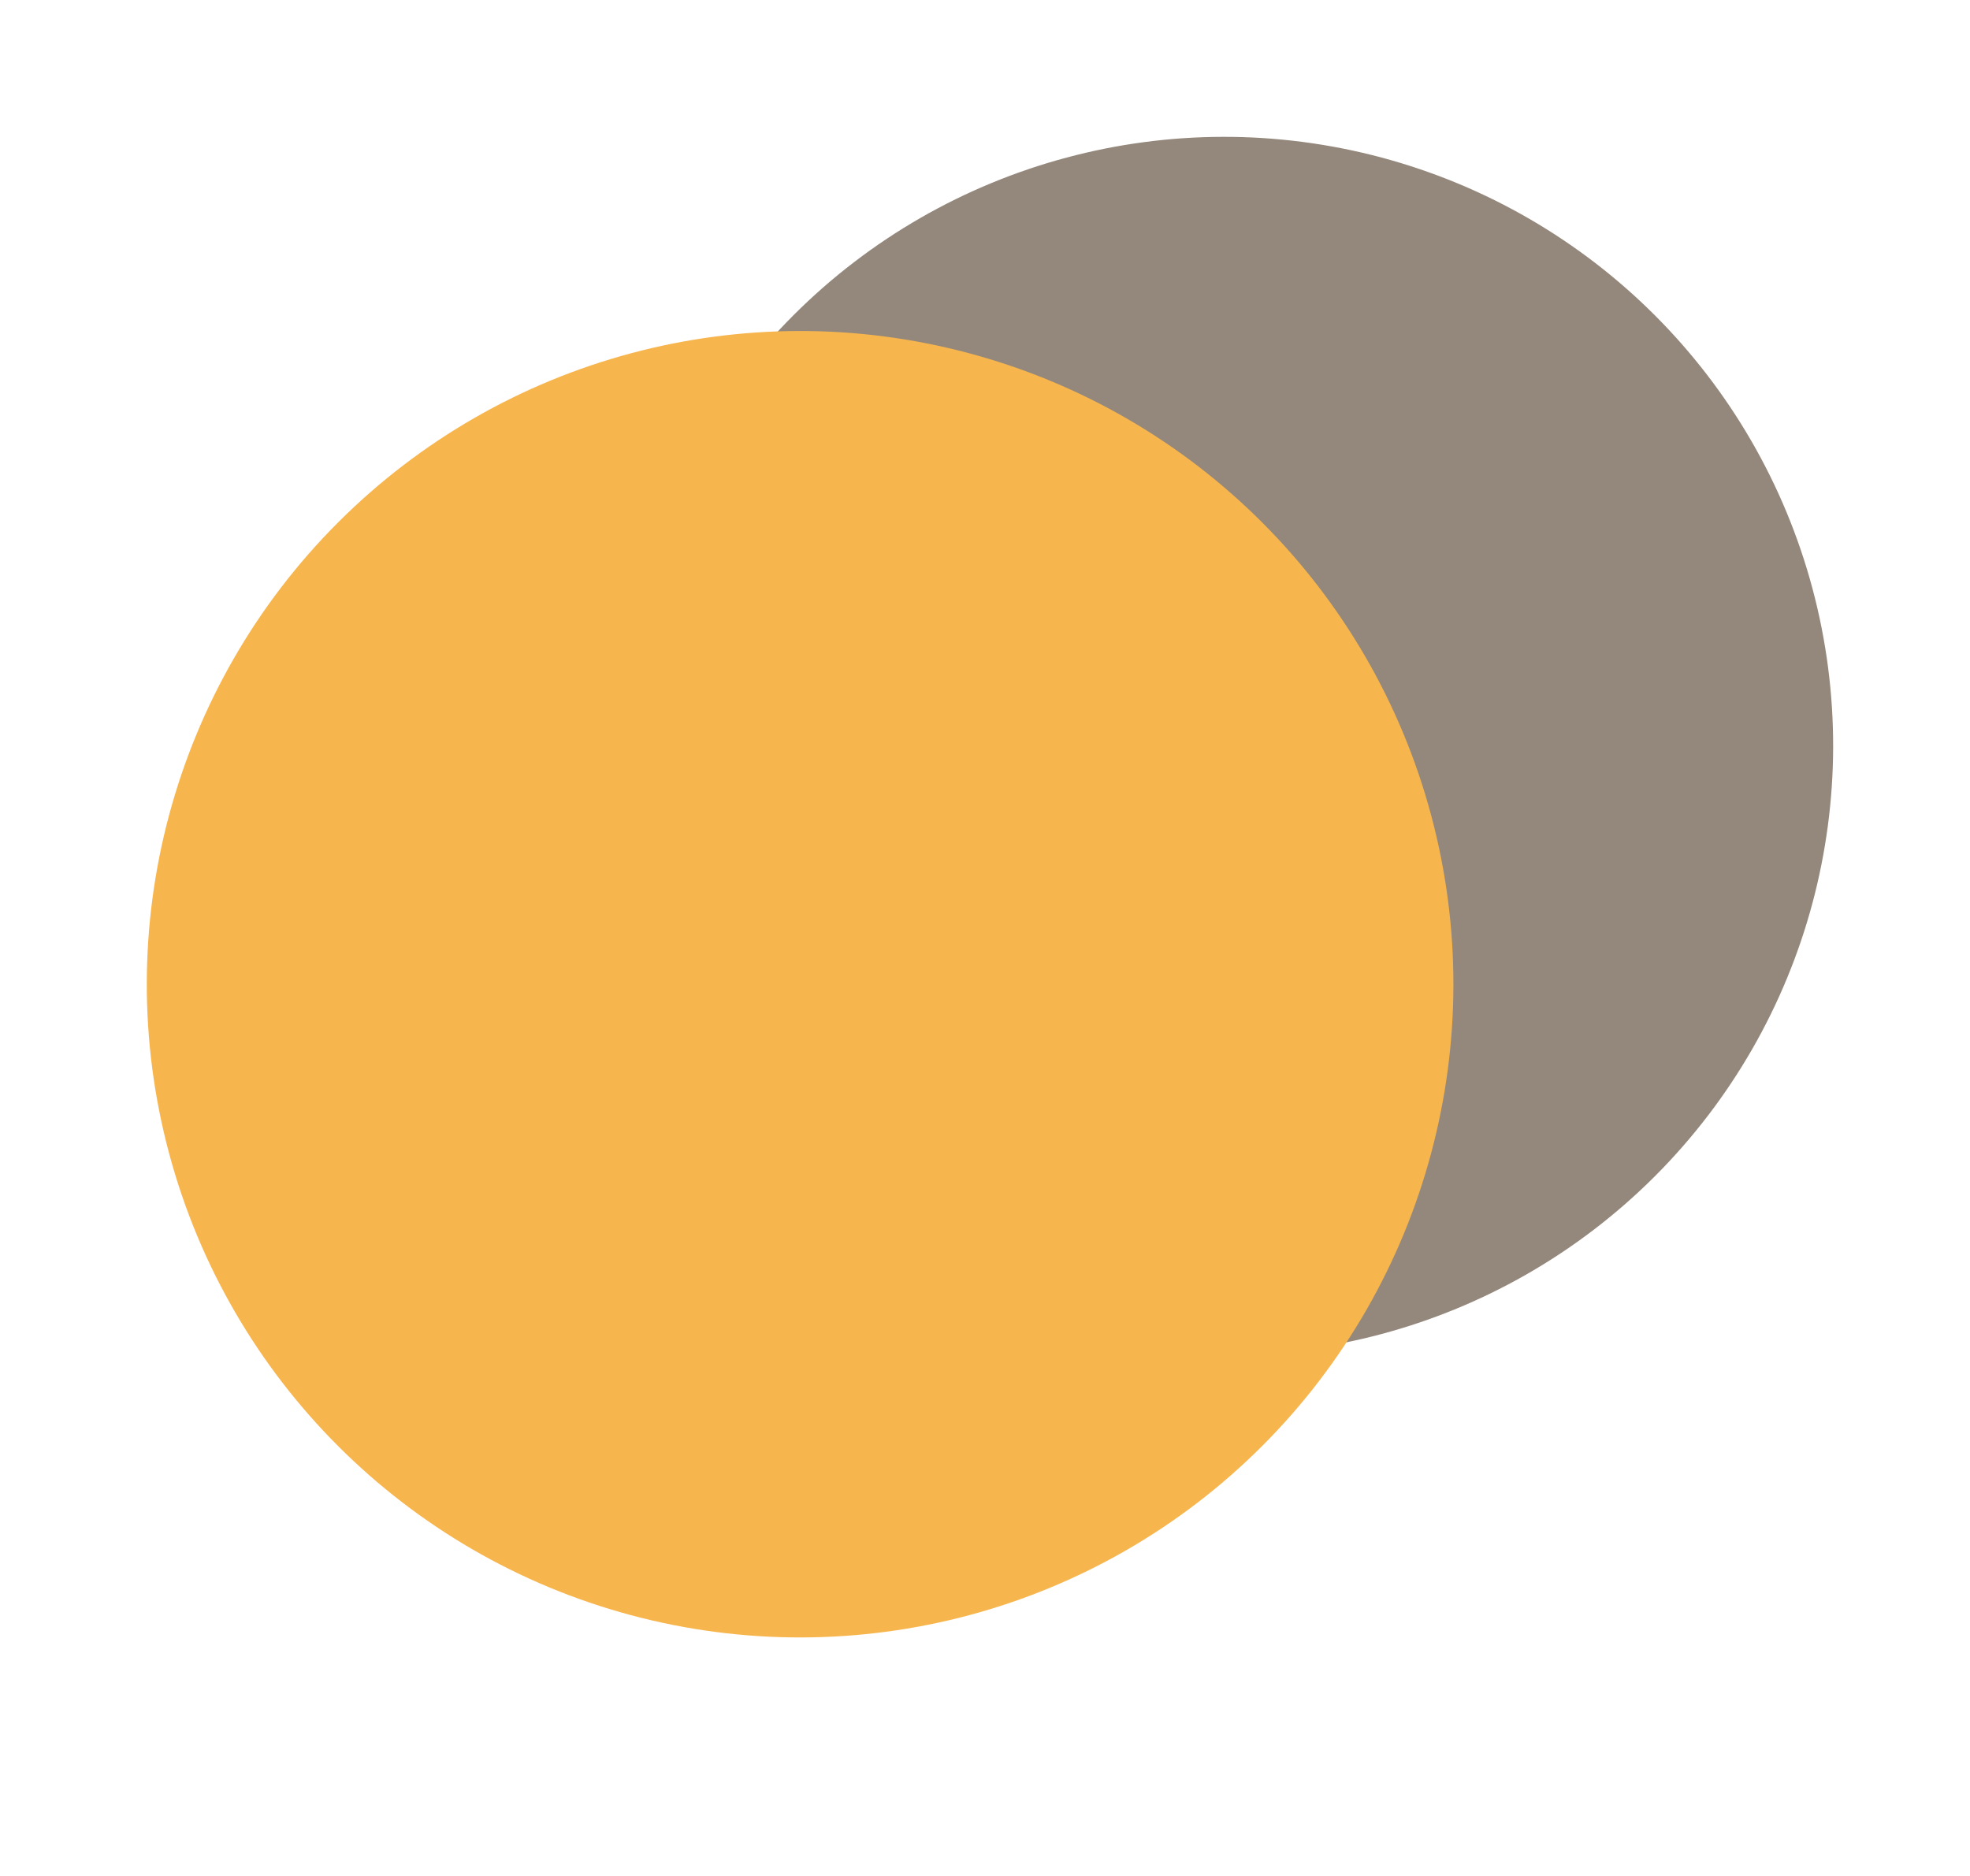
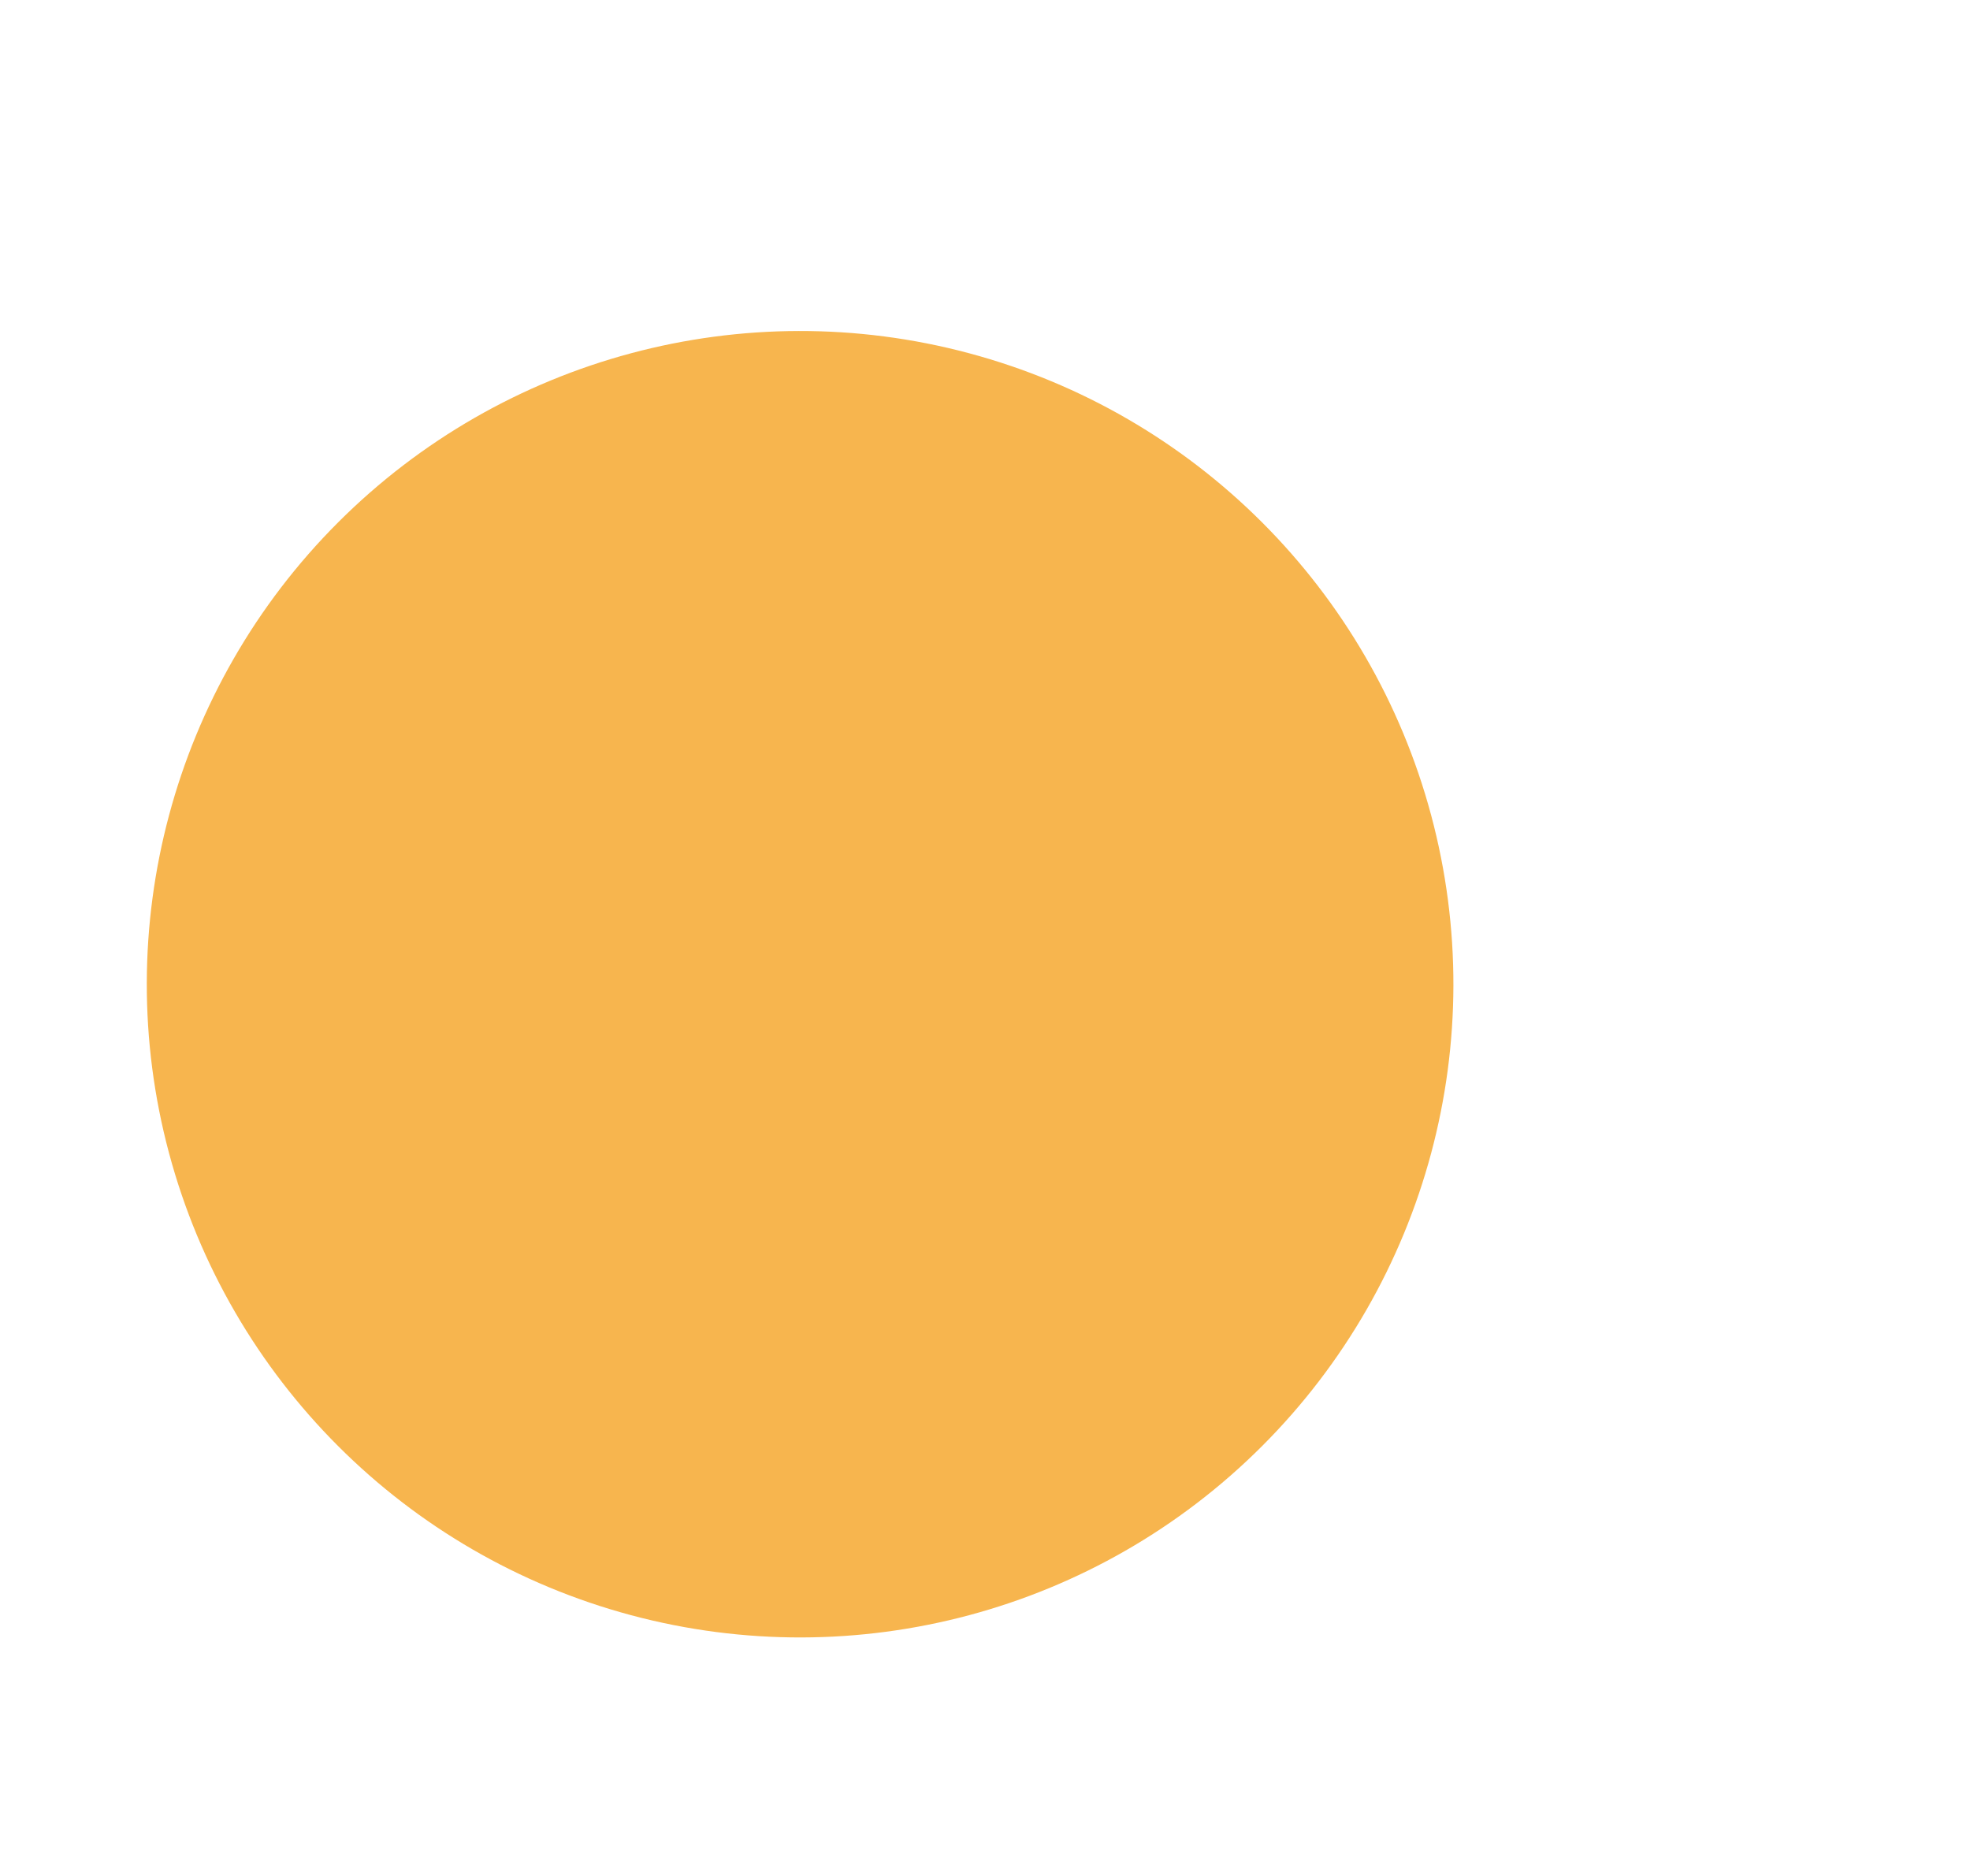
<svg xmlns="http://www.w3.org/2000/svg" width="21" height="20" viewBox="0 0 21 20" fill="none">
-   <circle cx="13.049" cy="7.951" r="6.492" transform="rotate(165 13.049 7.951)" fill="#94887C" />
  <circle cx="8.529" cy="10.493" r="6.964" transform="rotate(165 8.529 10.493)" fill="#F7B54E" />
</svg>